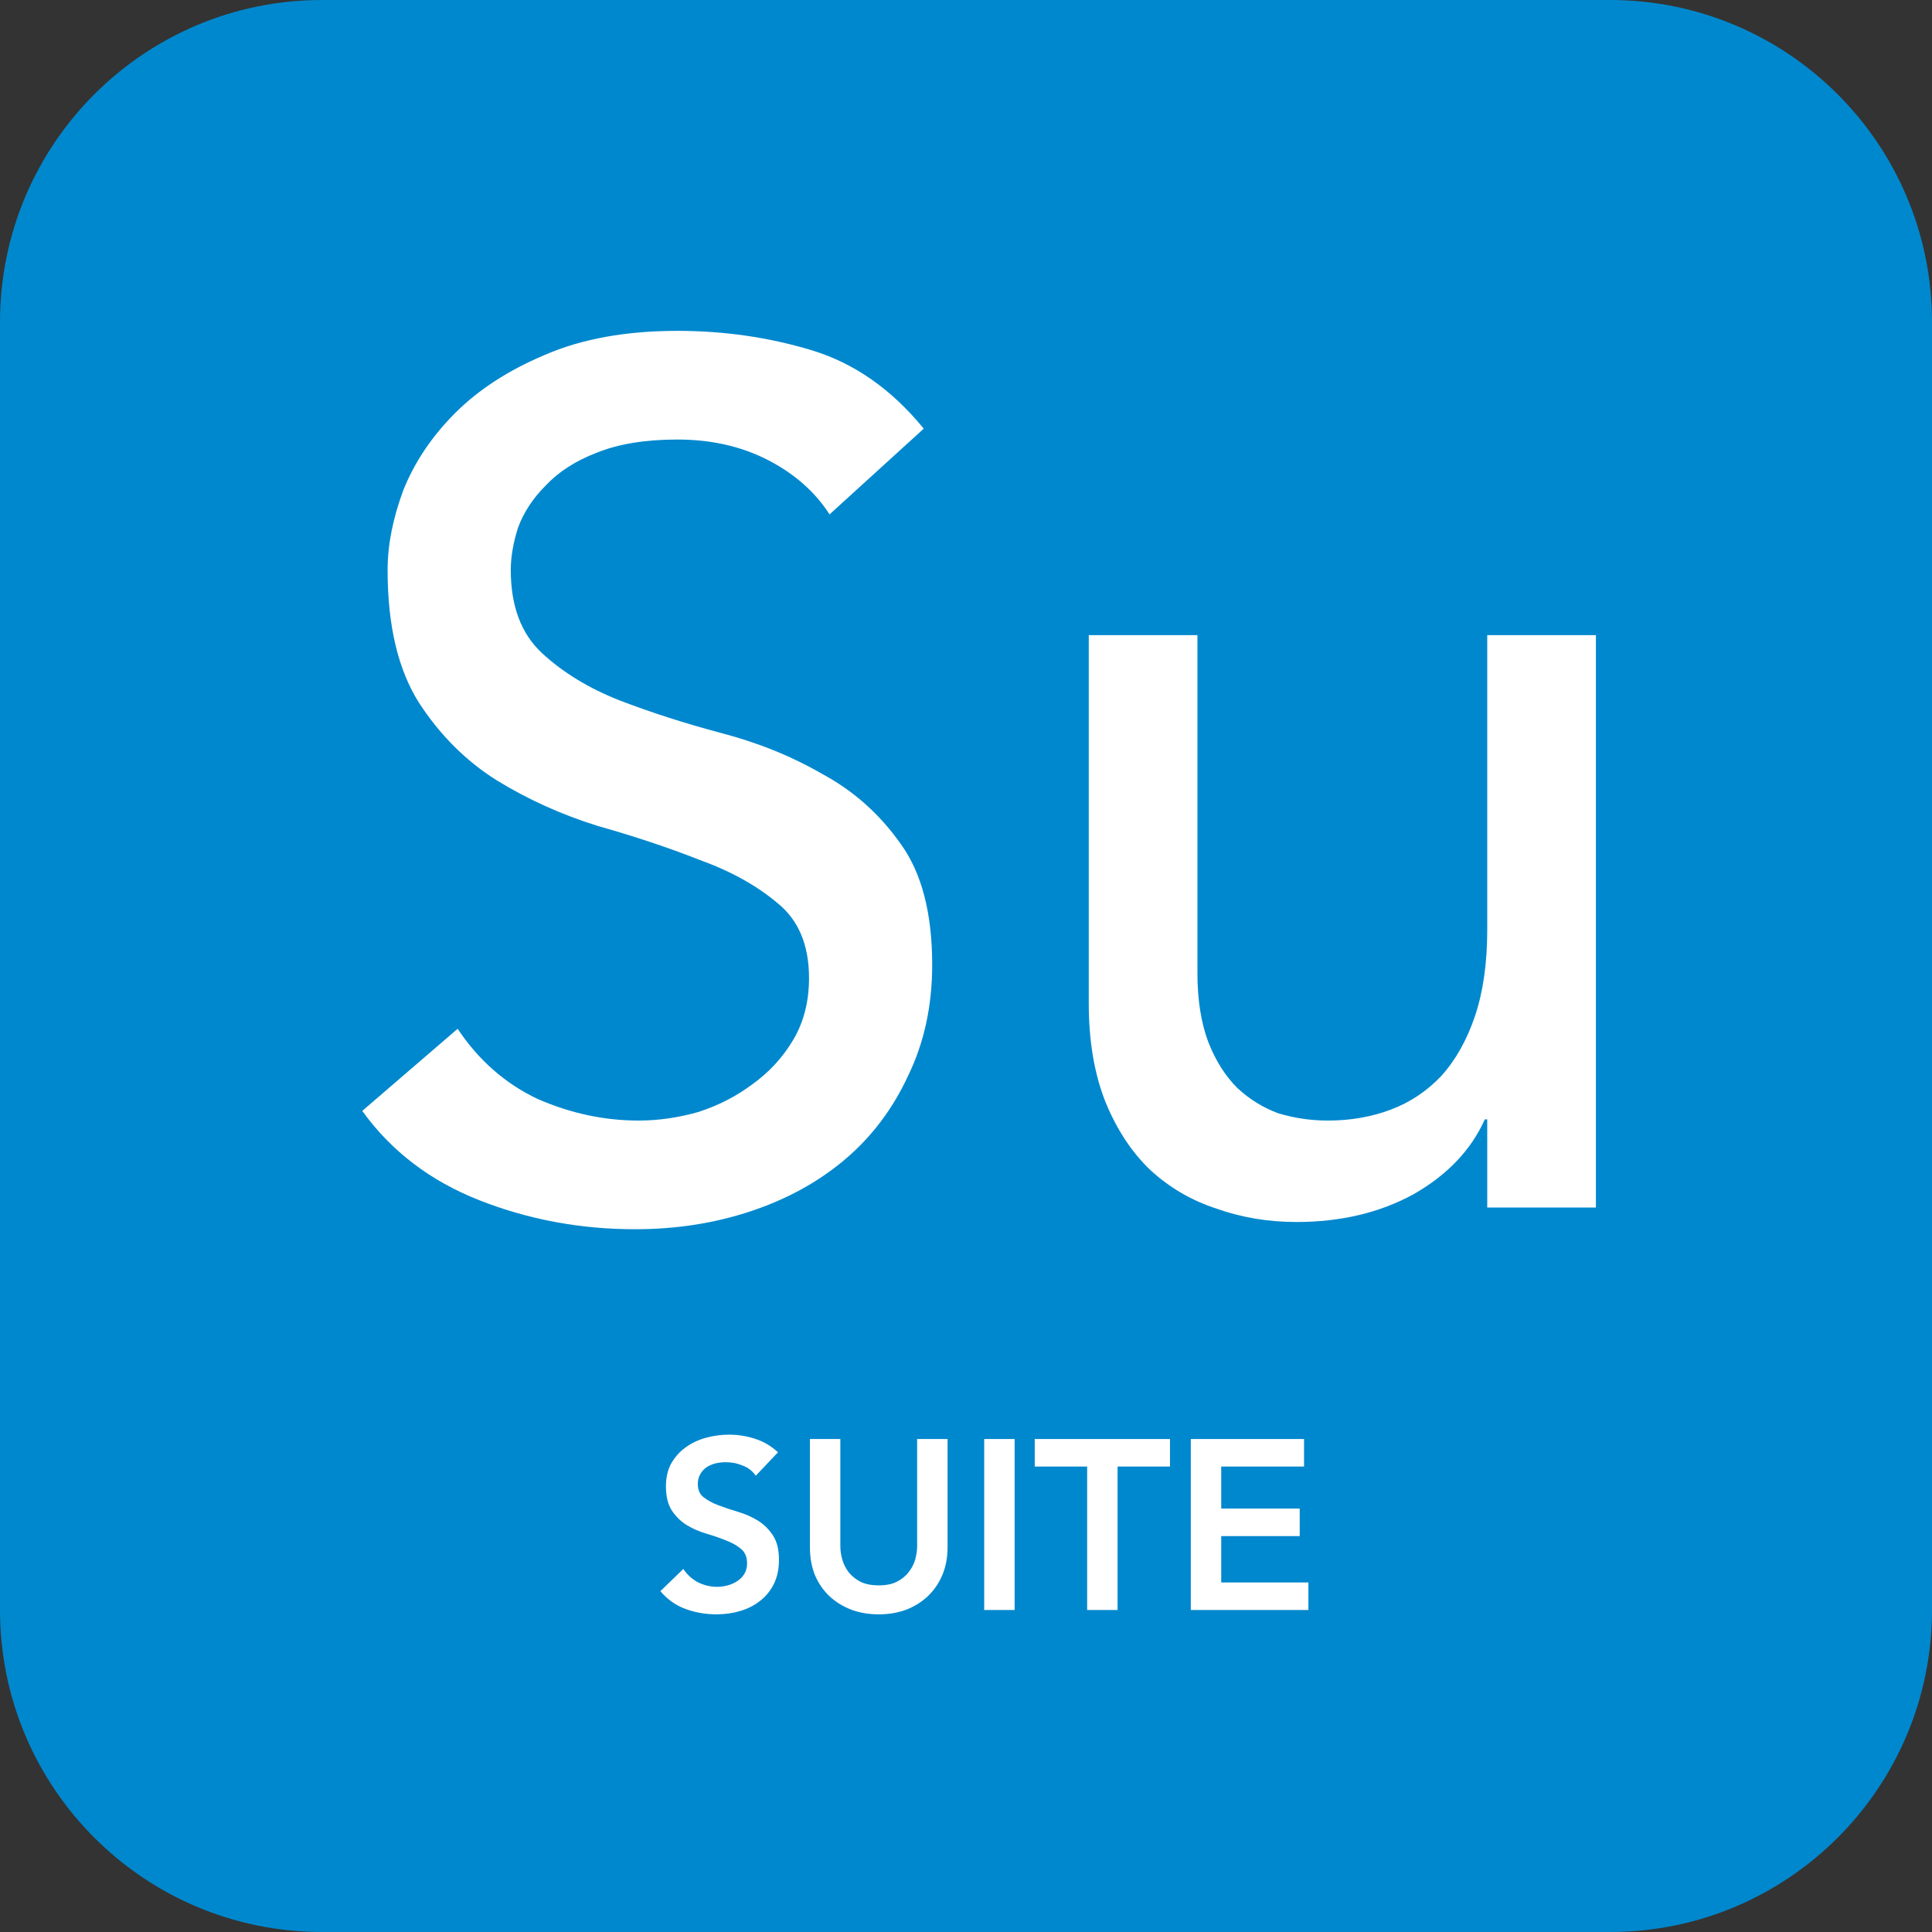
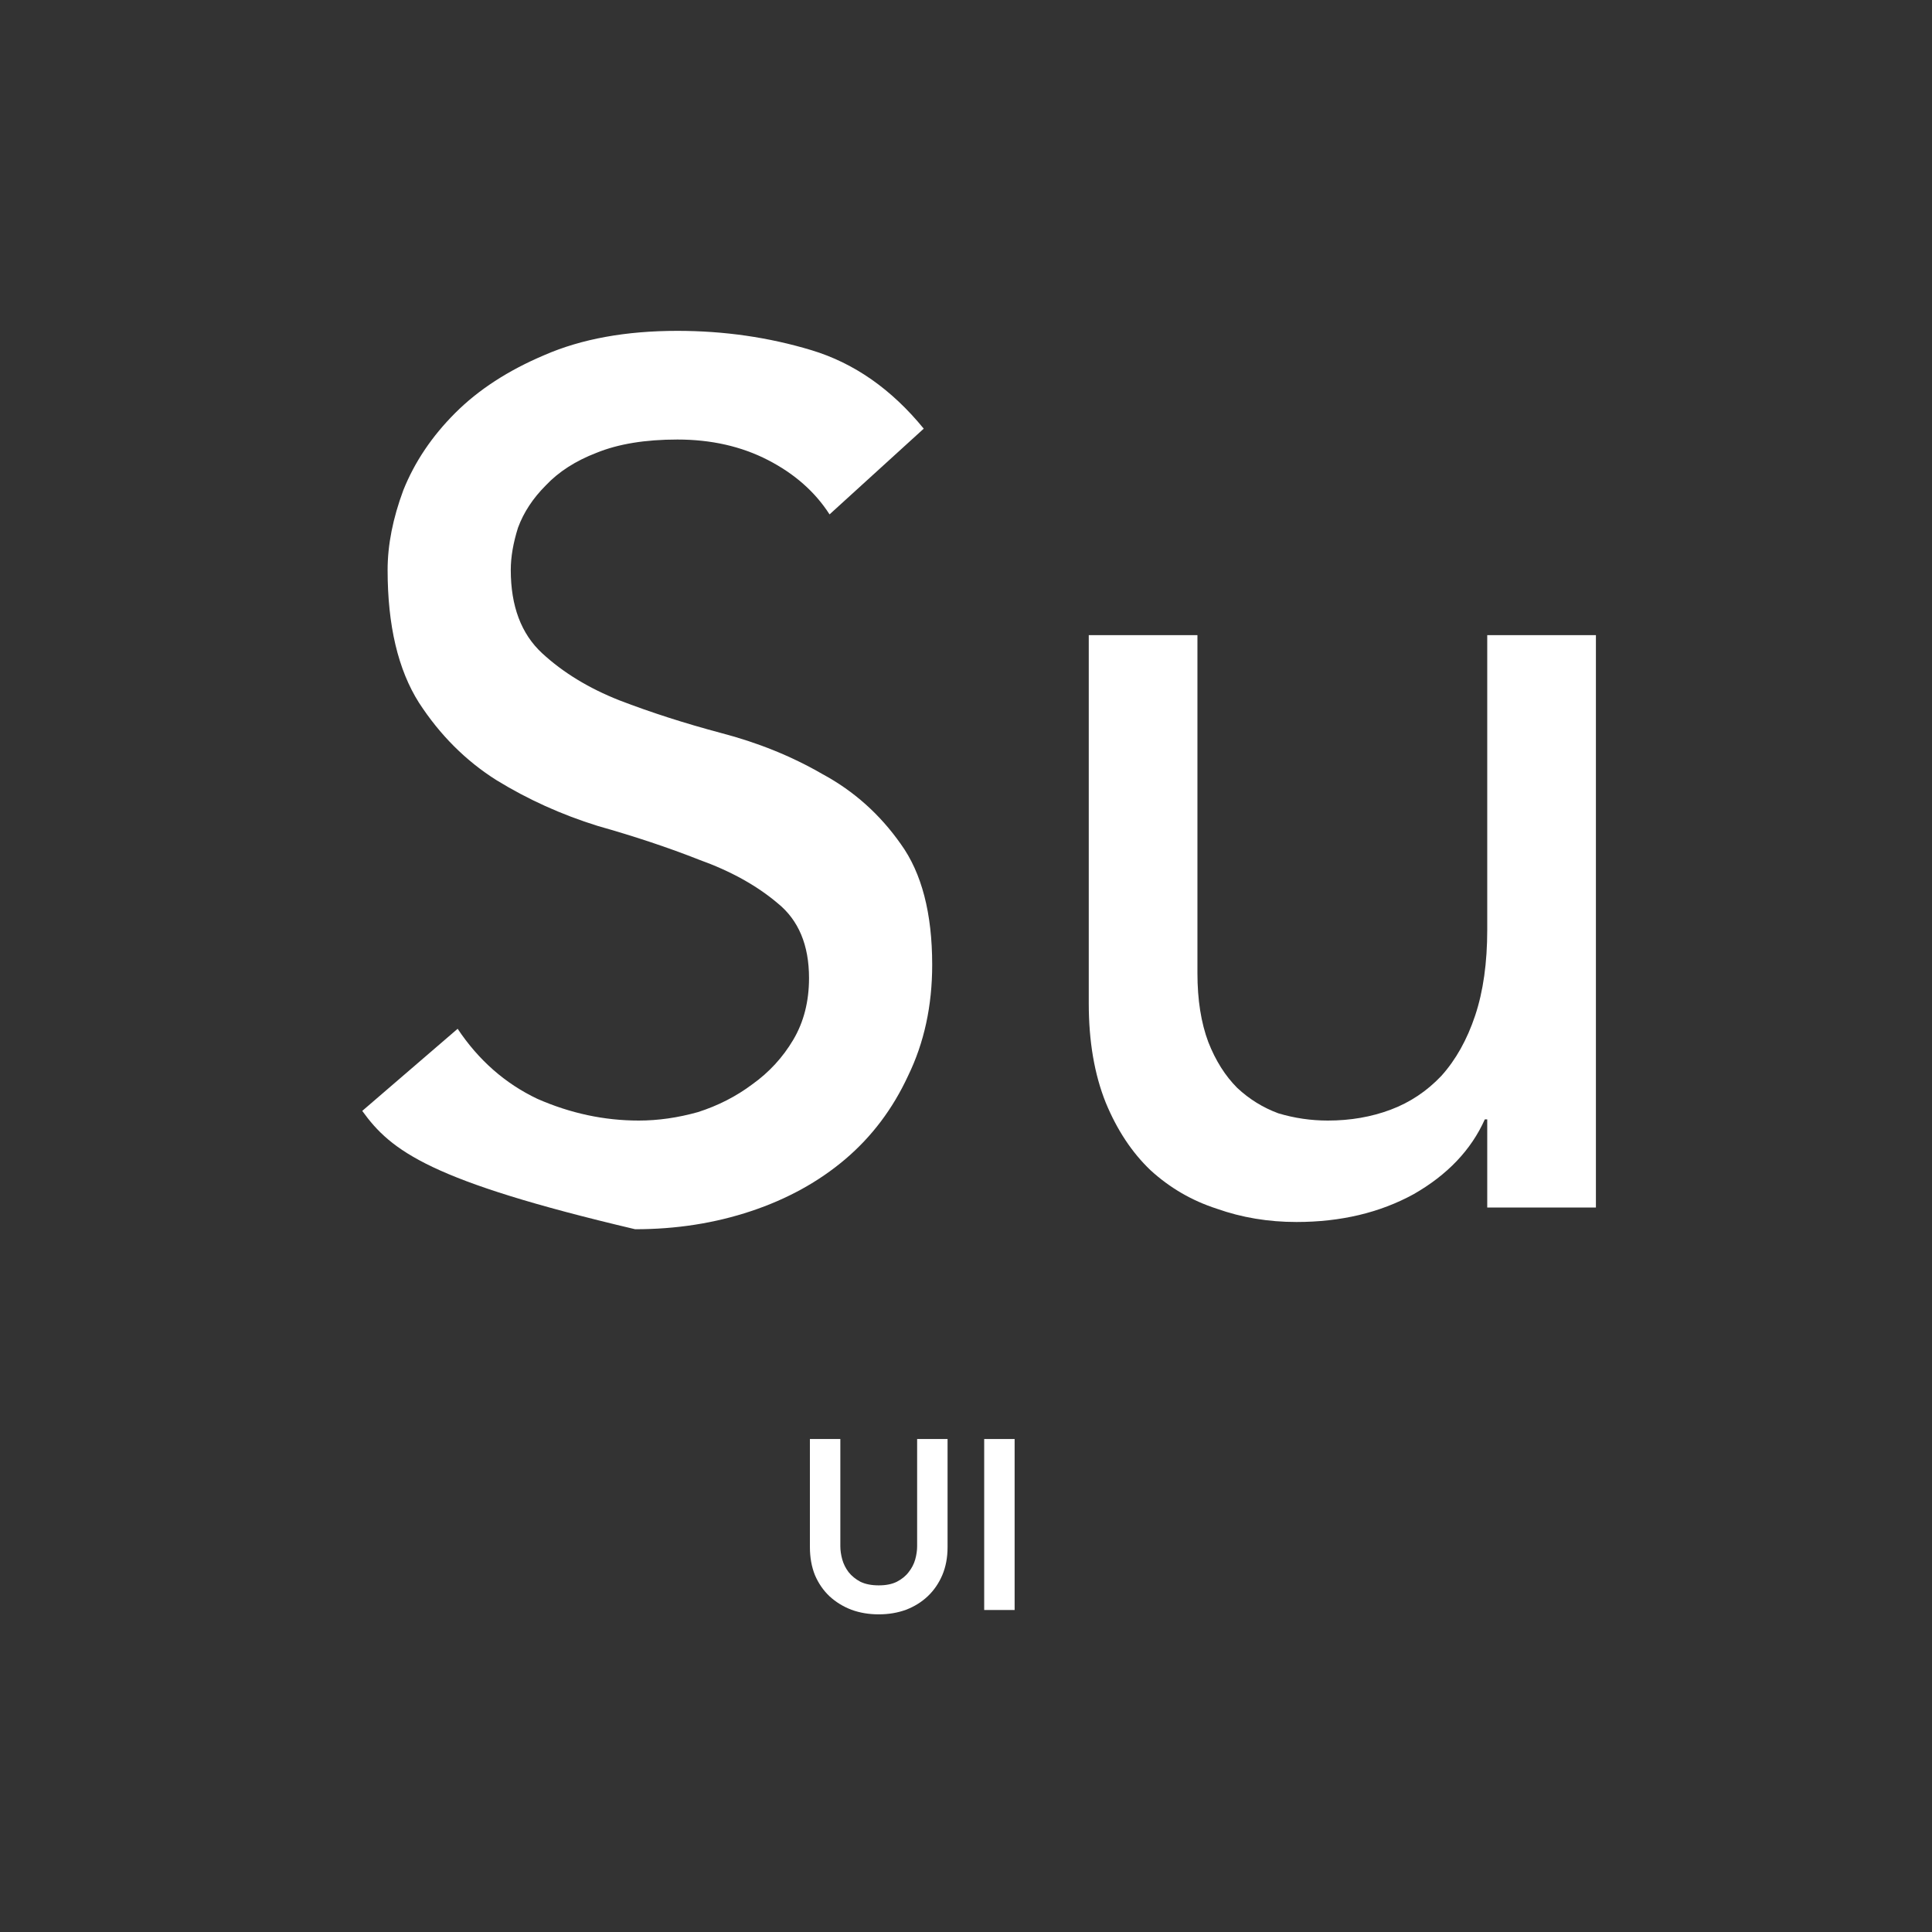
<svg xmlns="http://www.w3.org/2000/svg" width="48" height="48" viewBox="0 0 48 48" fill="none">
  <rect x="0" y="0" width="48" height="48" fill="#333333" stroke="none" />
-   <path d="M0 8C0 3.582 3.582 0 8 0H40C44.418 0 48 3.582 48 8V40C48 44.418 44.418 48 40 48H8C3.582 48 0 44.418 0 40V8Z" fill="#0088CE" />
-   <path d="M11.37 25.56C11.89 26.34 12.55 26.92 13.35 27.3C14.17 27.66 15.01 27.84 15.87 27.84C16.35 27.84 16.84 27.77 17.34 27.63C17.84 27.47 18.29 27.24 18.69 26.94C19.11 26.64 19.45 26.27 19.71 25.83C19.97 25.39 20.1 24.88 20.1 24.3C20.1 23.48 19.84 22.86 19.32 22.44C18.8 22 18.15 21.64 17.37 21.36C16.61 21.06 15.77 20.78 14.85 20.52C13.95 20.24 13.11 19.86 12.33 19.38C11.57 18.9 10.93 18.26 10.41 17.46C9.89 16.64 9.63 15.54 9.63 14.16C9.63 13.54 9.76 12.88 10.02 12.18C10.3 11.48 10.73 10.84 11.31 10.26C11.89 9.68 12.63 9.2 13.53 8.82C14.45 8.42 15.55 8.22 16.83 8.22C17.99 8.22 19.1 8.38 20.16 8.7C21.22 9.02 22.15 9.67 22.95 10.65L20.61 12.78C20.25 12.22 19.74 11.77 19.08 11.43C18.42 11.09 17.67 10.92 16.83 10.92C16.03 10.92 15.36 11.03 14.82 11.25C14.3 11.45 13.88 11.72 13.56 12.06C13.24 12.38 13.01 12.73 12.87 13.11C12.75 13.49 12.69 13.84 12.69 14.16C12.69 15.06 12.95 15.75 13.47 16.23C13.99 16.71 14.63 17.1 15.39 17.4C16.17 17.7 17.01 17.97 17.91 18.21C18.83 18.45 19.67 18.79 20.43 19.23C21.21 19.65 21.86 20.23 22.38 20.97C22.9 21.69 23.16 22.69 23.16 23.97C23.16 24.99 22.96 25.91 22.56 26.73C22.18 27.55 21.66 28.24 21 28.8C20.34 29.36 19.56 29.79 18.66 30.09C17.76 30.39 16.8 30.54 15.78 30.54C14.42 30.54 13.13 30.3 11.91 29.82C10.69 29.34 9.72 28.6 9 27.6L11.37 25.56Z" fill="white" />
+   <path d="M11.37 25.56C11.89 26.34 12.55 26.92 13.35 27.3C14.17 27.66 15.01 27.84 15.87 27.84C16.35 27.84 16.84 27.77 17.34 27.63C17.84 27.47 18.29 27.24 18.69 26.94C19.11 26.64 19.45 26.27 19.71 25.83C19.97 25.39 20.1 24.88 20.1 24.3C20.1 23.48 19.84 22.86 19.32 22.44C18.8 22 18.15 21.64 17.37 21.36C16.61 21.06 15.77 20.78 14.85 20.52C13.95 20.24 13.11 19.86 12.33 19.38C11.57 18.9 10.93 18.26 10.41 17.46C9.89 16.64 9.63 15.54 9.63 14.16C9.63 13.54 9.76 12.88 10.02 12.18C10.3 11.48 10.73 10.84 11.31 10.26C11.89 9.68 12.63 9.2 13.53 8.82C14.45 8.42 15.55 8.22 16.83 8.22C17.99 8.22 19.1 8.38 20.16 8.7C21.22 9.02 22.15 9.67 22.95 10.65L20.61 12.78C20.25 12.22 19.74 11.77 19.08 11.43C18.42 11.09 17.67 10.92 16.83 10.92C16.03 10.92 15.36 11.03 14.82 11.25C14.3 11.45 13.88 11.72 13.56 12.06C13.24 12.38 13.01 12.73 12.87 13.11C12.75 13.49 12.69 13.84 12.69 14.16C12.69 15.06 12.95 15.75 13.47 16.23C13.99 16.71 14.63 17.1 15.39 17.4C16.17 17.7 17.01 17.97 17.91 18.21C18.83 18.45 19.67 18.79 20.43 19.23C21.21 19.65 21.86 20.23 22.38 20.97C22.9 21.69 23.16 22.69 23.16 23.97C23.16 24.99 22.96 25.91 22.56 26.73C22.18 27.55 21.66 28.24 21 28.8C20.34 29.36 19.56 29.79 18.66 30.09C17.76 30.39 16.8 30.54 15.78 30.54C10.69 29.34 9.72 28.6 9 27.6L11.37 25.56Z" fill="white" />
  <path d="M39.65 30H36.95V27.81H36.89C36.55 28.57 35.96 29.19 35.12 29.67C34.28 30.13 33.31 30.36 32.21 30.36C31.51 30.36 30.85 30.25 30.23 30.03C29.61 29.83 29.06 29.51 28.58 29.07C28.12 28.63 27.75 28.07 27.47 27.39C27.19 26.69 27.05 25.87 27.05 24.93V15.78H29.75V24.18C29.75 24.84 29.84 25.41 30.02 25.89C30.2 26.35 30.44 26.73 30.74 27.03C31.04 27.31 31.38 27.52 31.76 27.66C32.16 27.78 32.57 27.84 32.99 27.84C33.55 27.84 34.07 27.75 34.55 27.57C35.03 27.39 35.45 27.11 35.81 26.73C36.17 26.33 36.45 25.83 36.65 25.23C36.85 24.63 36.95 23.92 36.95 23.1V15.78H39.65V30Z" fill="white" />
-   <path d="M18.777 36.664C18.697 36.548 18.589 36.464 18.453 36.412C18.321 36.356 18.181 36.328 18.033 36.328C17.945 36.328 17.859 36.338 17.775 36.358C17.695 36.378 17.621 36.41 17.553 36.454C17.489 36.498 17.437 36.556 17.397 36.628C17.357 36.696 17.337 36.778 17.337 36.874C17.337 37.018 17.387 37.128 17.487 37.204C17.587 37.28 17.711 37.346 17.859 37.402C18.007 37.458 18.169 37.512 18.345 37.564C18.521 37.616 18.683 37.688 18.831 37.78C18.979 37.872 19.103 37.994 19.203 38.146C19.303 38.298 19.353 38.5 19.353 38.752C19.353 38.98 19.311 39.18 19.227 39.352C19.143 39.52 19.029 39.66 18.885 39.772C18.745 39.884 18.581 39.968 18.393 40.024C18.205 40.08 18.007 40.108 17.799 40.108C17.535 40.108 17.281 40.064 17.037 39.976C16.793 39.888 16.583 39.74 16.407 39.532L16.977 38.98C17.069 39.12 17.189 39.23 17.337 39.31C17.489 39.386 17.649 39.424 17.817 39.424C17.905 39.424 17.993 39.412 18.081 39.388C18.169 39.364 18.249 39.328 18.321 39.28C18.393 39.232 18.451 39.172 18.495 39.1C18.539 39.024 18.561 38.938 18.561 38.842C18.561 38.686 18.511 38.566 18.411 38.482C18.311 38.398 18.187 38.328 18.039 38.272C17.891 38.212 17.729 38.156 17.553 38.104C17.377 38.052 17.215 37.982 17.067 37.894C16.919 37.802 16.795 37.682 16.695 37.534C16.595 37.382 16.545 37.18 16.545 36.928C16.545 36.708 16.589 36.518 16.677 36.358C16.769 36.198 16.887 36.066 17.031 35.962C17.179 35.854 17.347 35.774 17.535 35.722C17.723 35.67 17.915 35.644 18.111 35.644C18.335 35.644 18.551 35.678 18.759 35.746C18.971 35.814 19.161 35.926 19.329 36.082L18.777 36.664Z" fill="white" />
  <path d="M23.542 38.44C23.542 38.696 23.498 38.928 23.41 39.136C23.322 39.34 23.202 39.514 23.05 39.658C22.898 39.802 22.718 39.914 22.51 39.994C22.302 40.07 22.076 40.108 21.832 40.108C21.588 40.108 21.362 40.07 21.154 39.994C20.946 39.914 20.764 39.802 20.608 39.658C20.456 39.514 20.336 39.34 20.248 39.136C20.164 38.928 20.122 38.696 20.122 38.44V35.752H20.878V38.416C20.878 38.52 20.894 38.63 20.926 38.746C20.958 38.858 21.01 38.962 21.082 39.058C21.158 39.154 21.256 39.234 21.376 39.298C21.5 39.358 21.652 39.388 21.832 39.388C22.012 39.388 22.162 39.358 22.282 39.298C22.406 39.234 22.504 39.154 22.576 39.058C22.652 38.962 22.706 38.858 22.738 38.746C22.77 38.63 22.786 38.52 22.786 38.416V35.752H23.542V38.44Z" fill="white" />
  <path d="M24.452 35.752H25.208V40H24.452V35.752Z" fill="white" />
-   <path d="M27.01 36.436H25.708V35.752H29.068V36.436H27.766V40H27.01V36.436Z" fill="white" />
-   <path d="M29.585 35.752H32.399V36.436H30.341V37.48H32.291V38.164H30.341V39.316H32.507V40H29.585V35.752Z" fill="white" />
</svg>